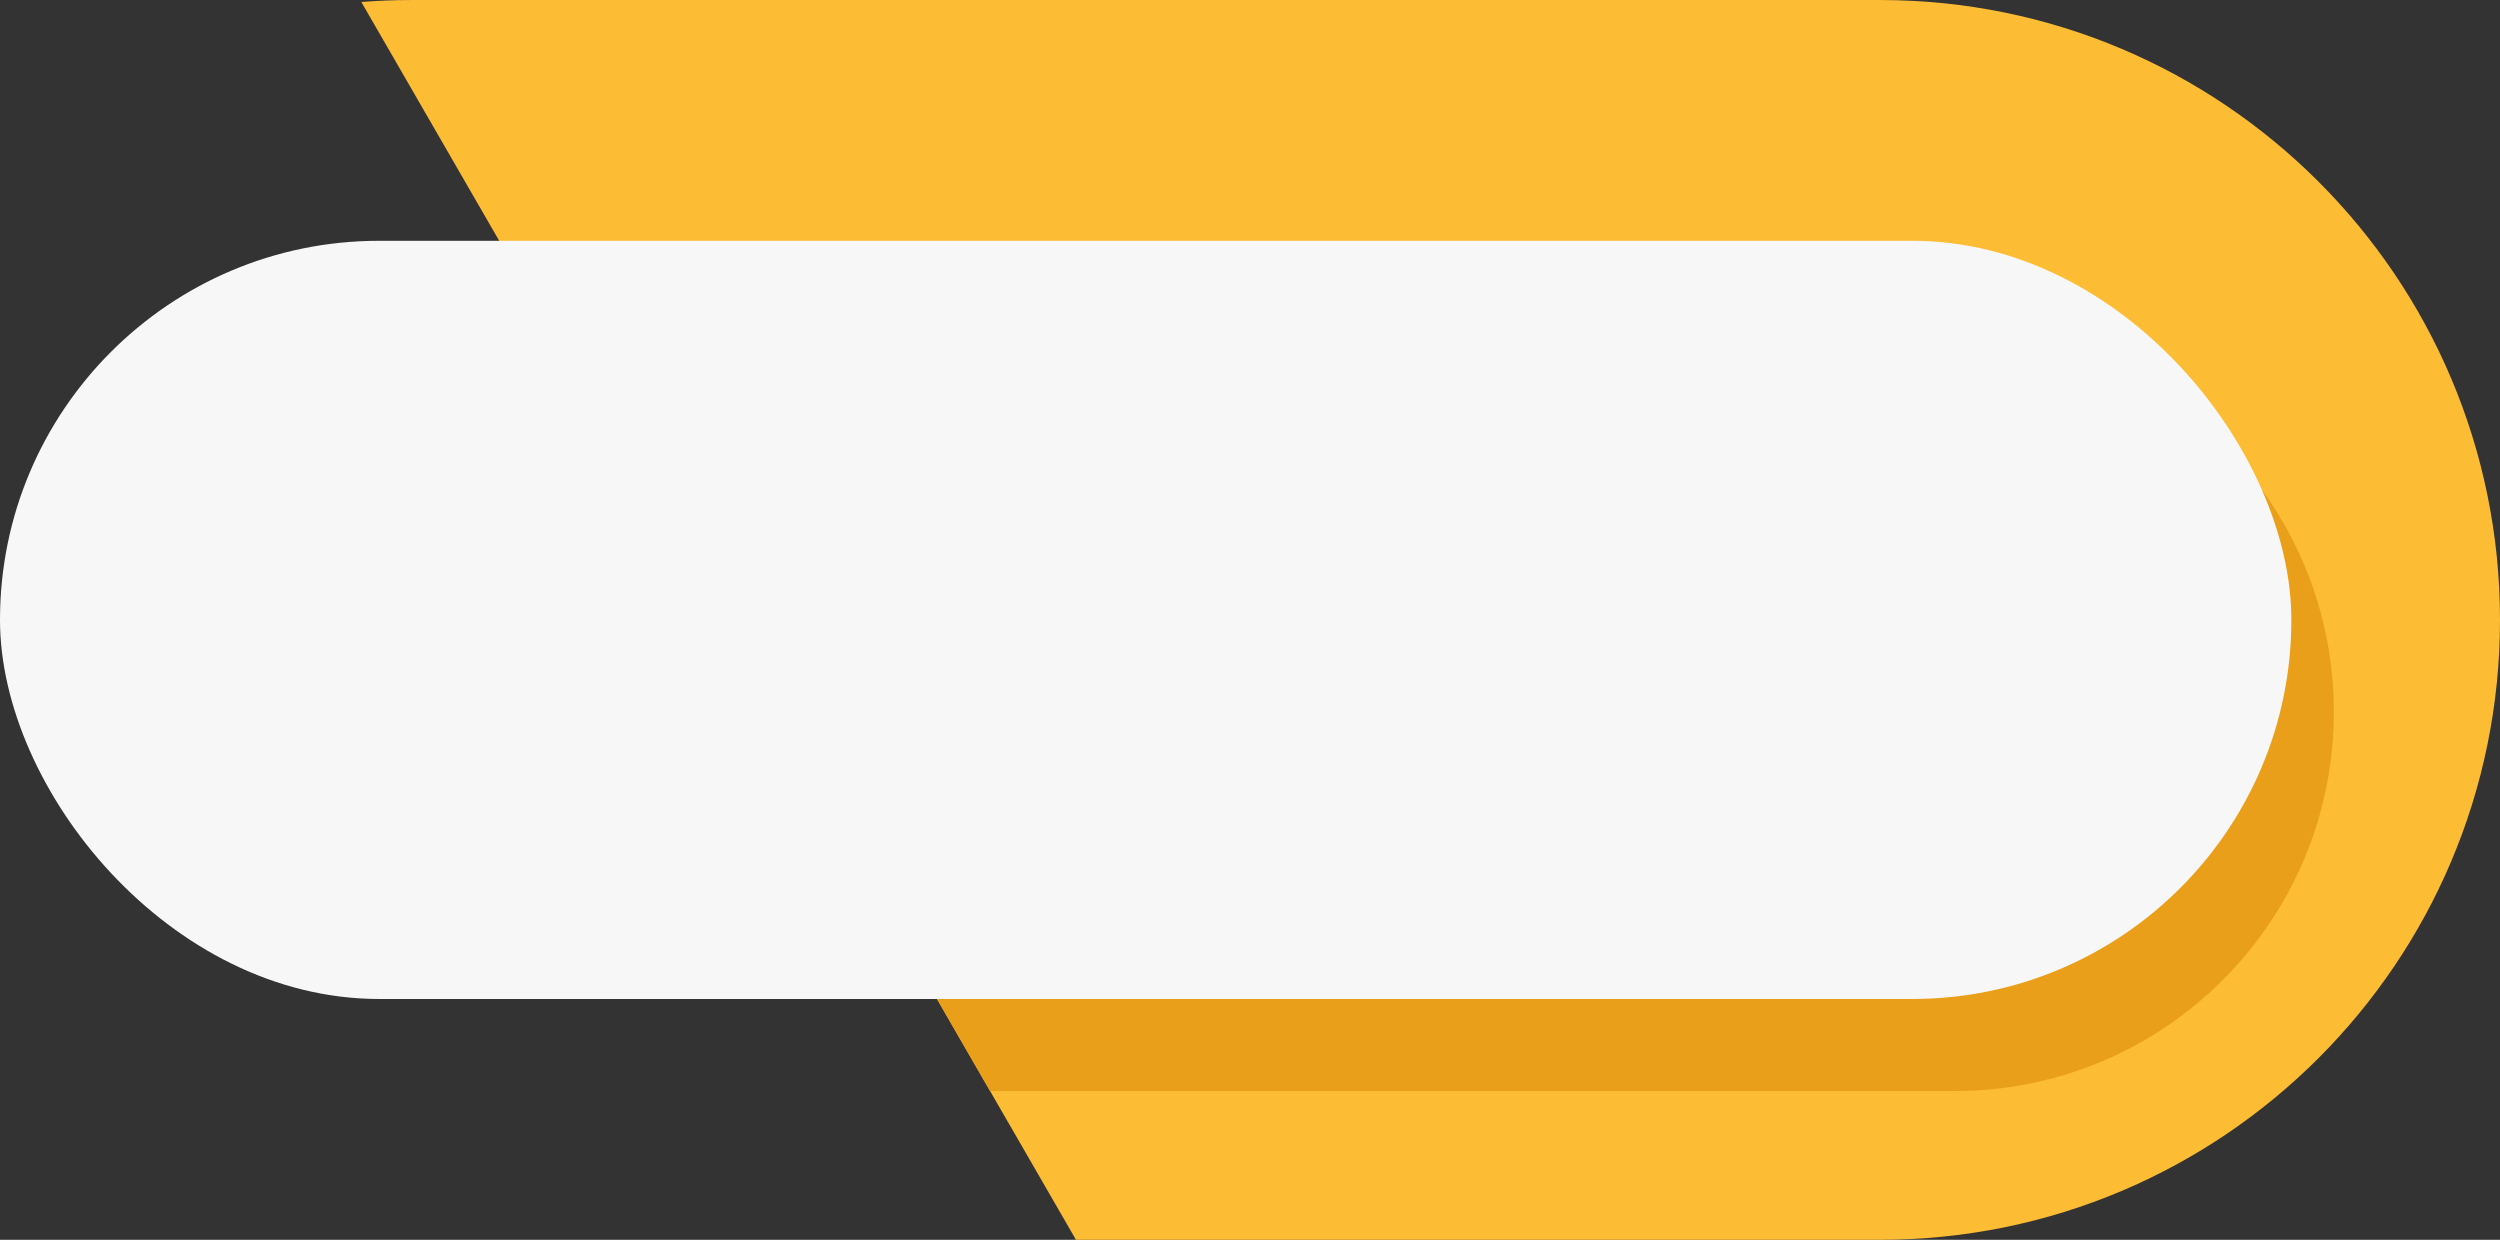
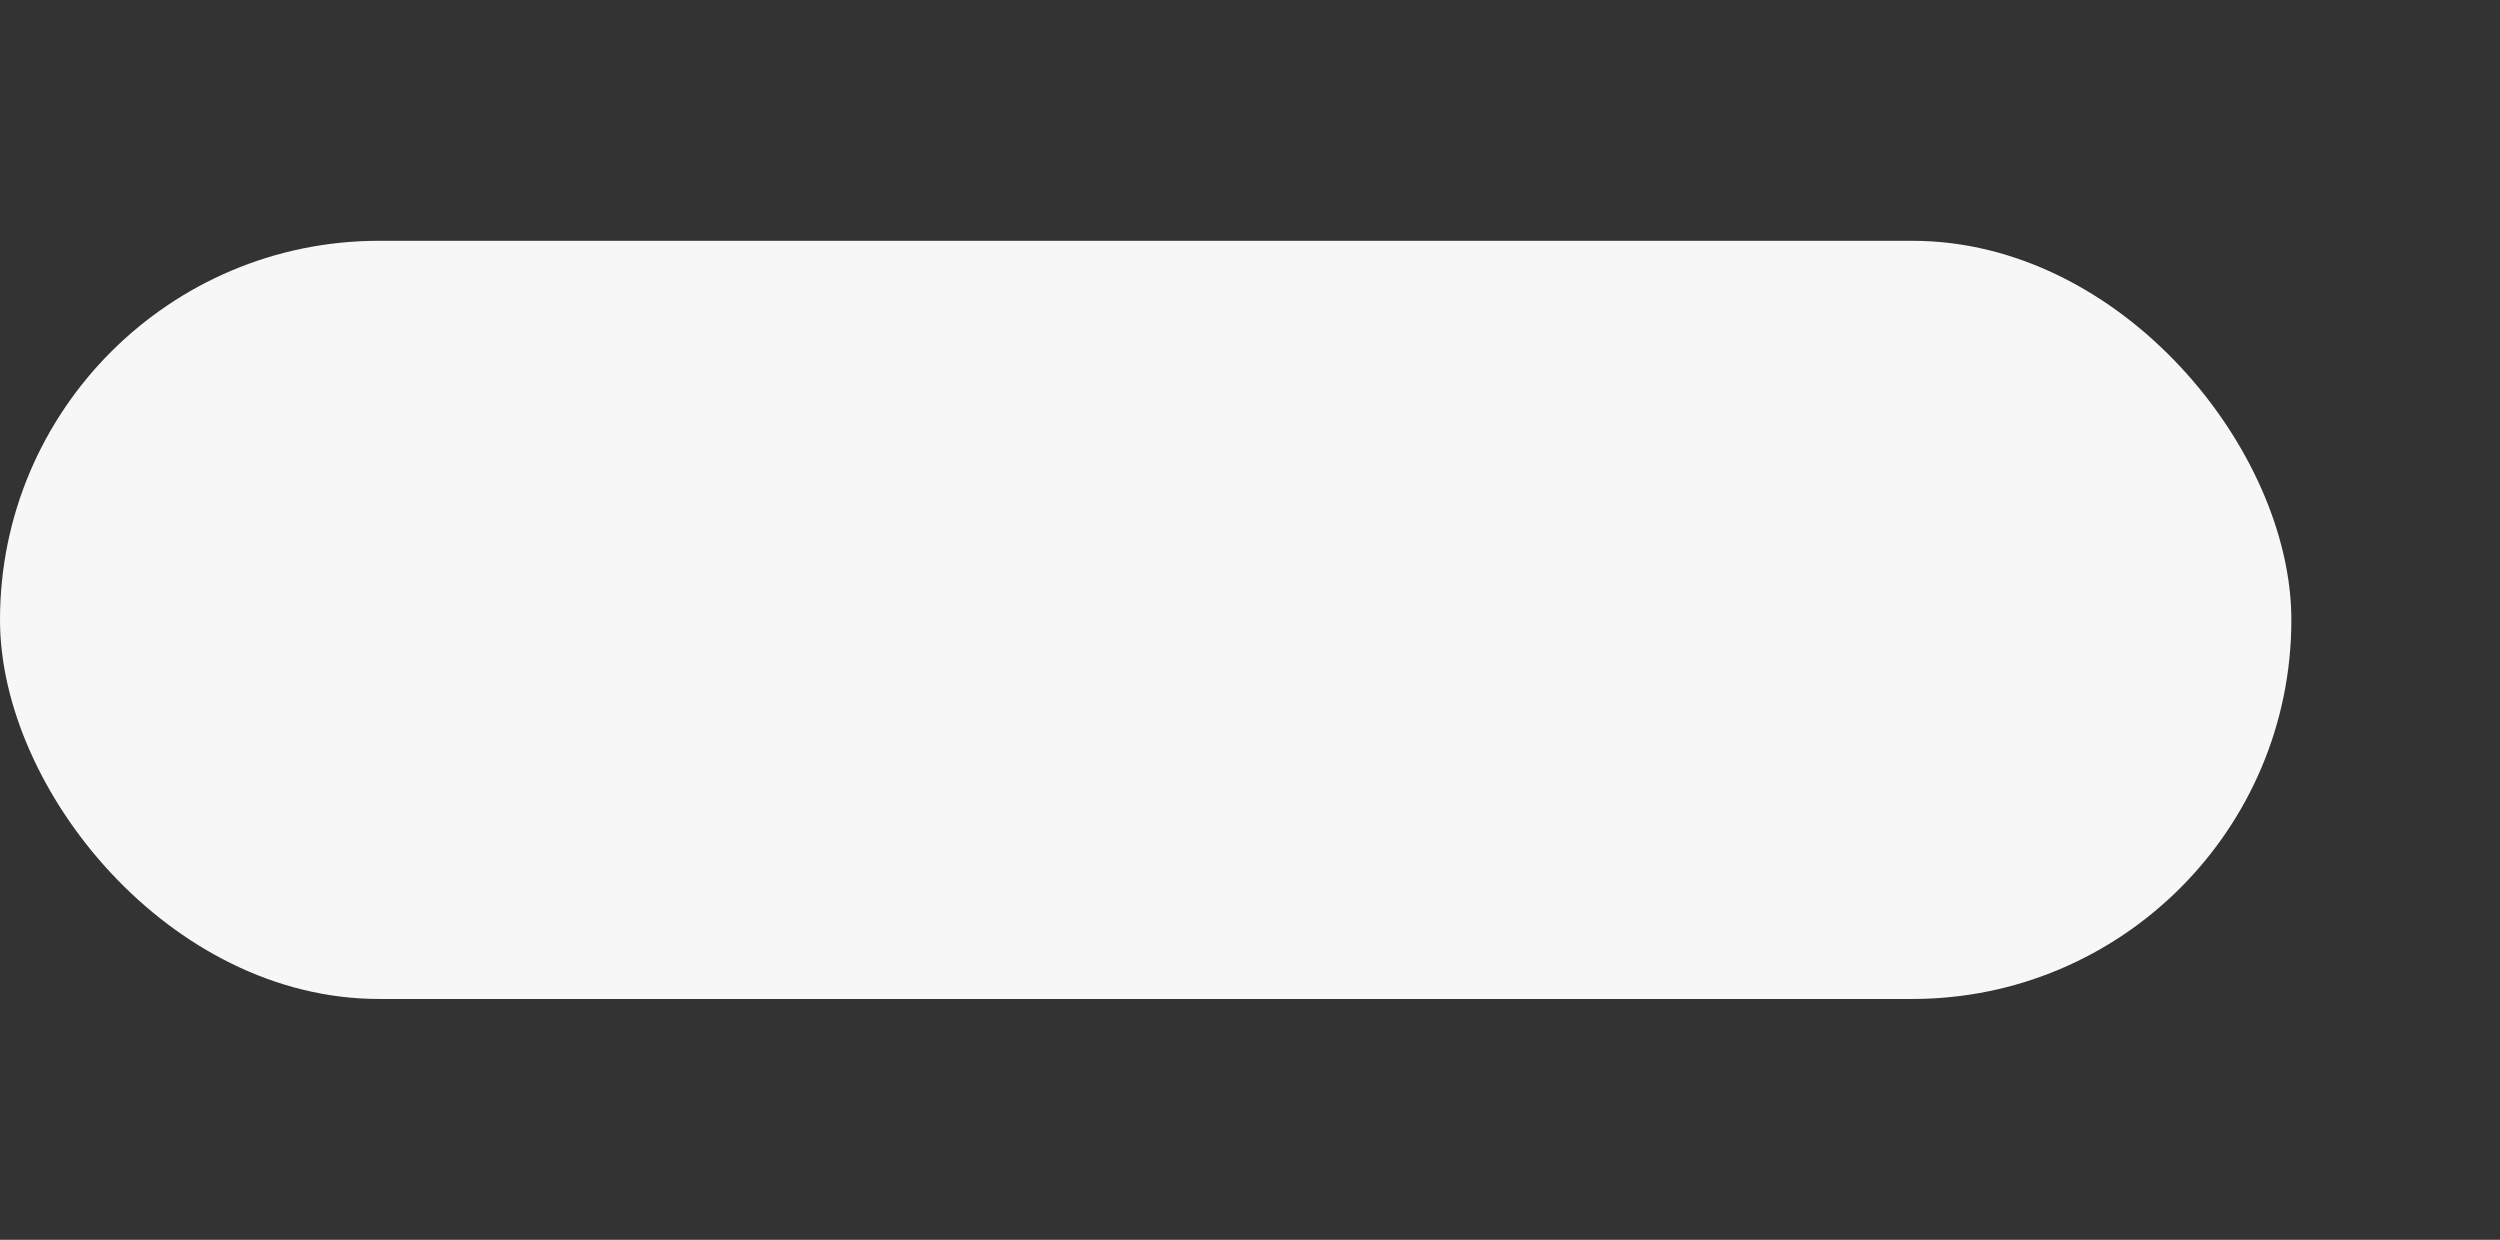
<svg xmlns="http://www.w3.org/2000/svg" data-name="Layer 1" height="1260.4" preserveAspectRatio="xMidYMid meet" version="1.0" viewBox="229.2 869.8 2541.6 1260.4" width="2541.6" zoomAndPan="magnify">
  <rect x="229.2" y="869.8" width="2541.6" height="1260.4" fill="#333333" stroke="none" />
  <g id="change1_1">
-     <path d="M596.54,871.82q25.11-2,50.74-2H2140.6c348.05,0,630.2,282.15,630.2,630.2h0c0,348-282.15,630.2-630.2,630.2H1323.07Z" fill="#fcbc34" />
-   </g>
+     </g>
  <g id="change2_1">
-     <path d="M2216.48,1208.2H790.75l445,770.8h980.71c212.85,0,385.4-172.55,385.4-385.4h0C2601.88,1380.75,2429.33,1208.2,2216.48,1208.2Z" fill="#ea9f1b" />
-   </g>
+     </g>
  <g id="change3_1">
    <rect fill="#f7f7f7" height="770.8" rx="385.4" width="2329.48" x="229.2" y="1114.6" />
  </g>
</svg>